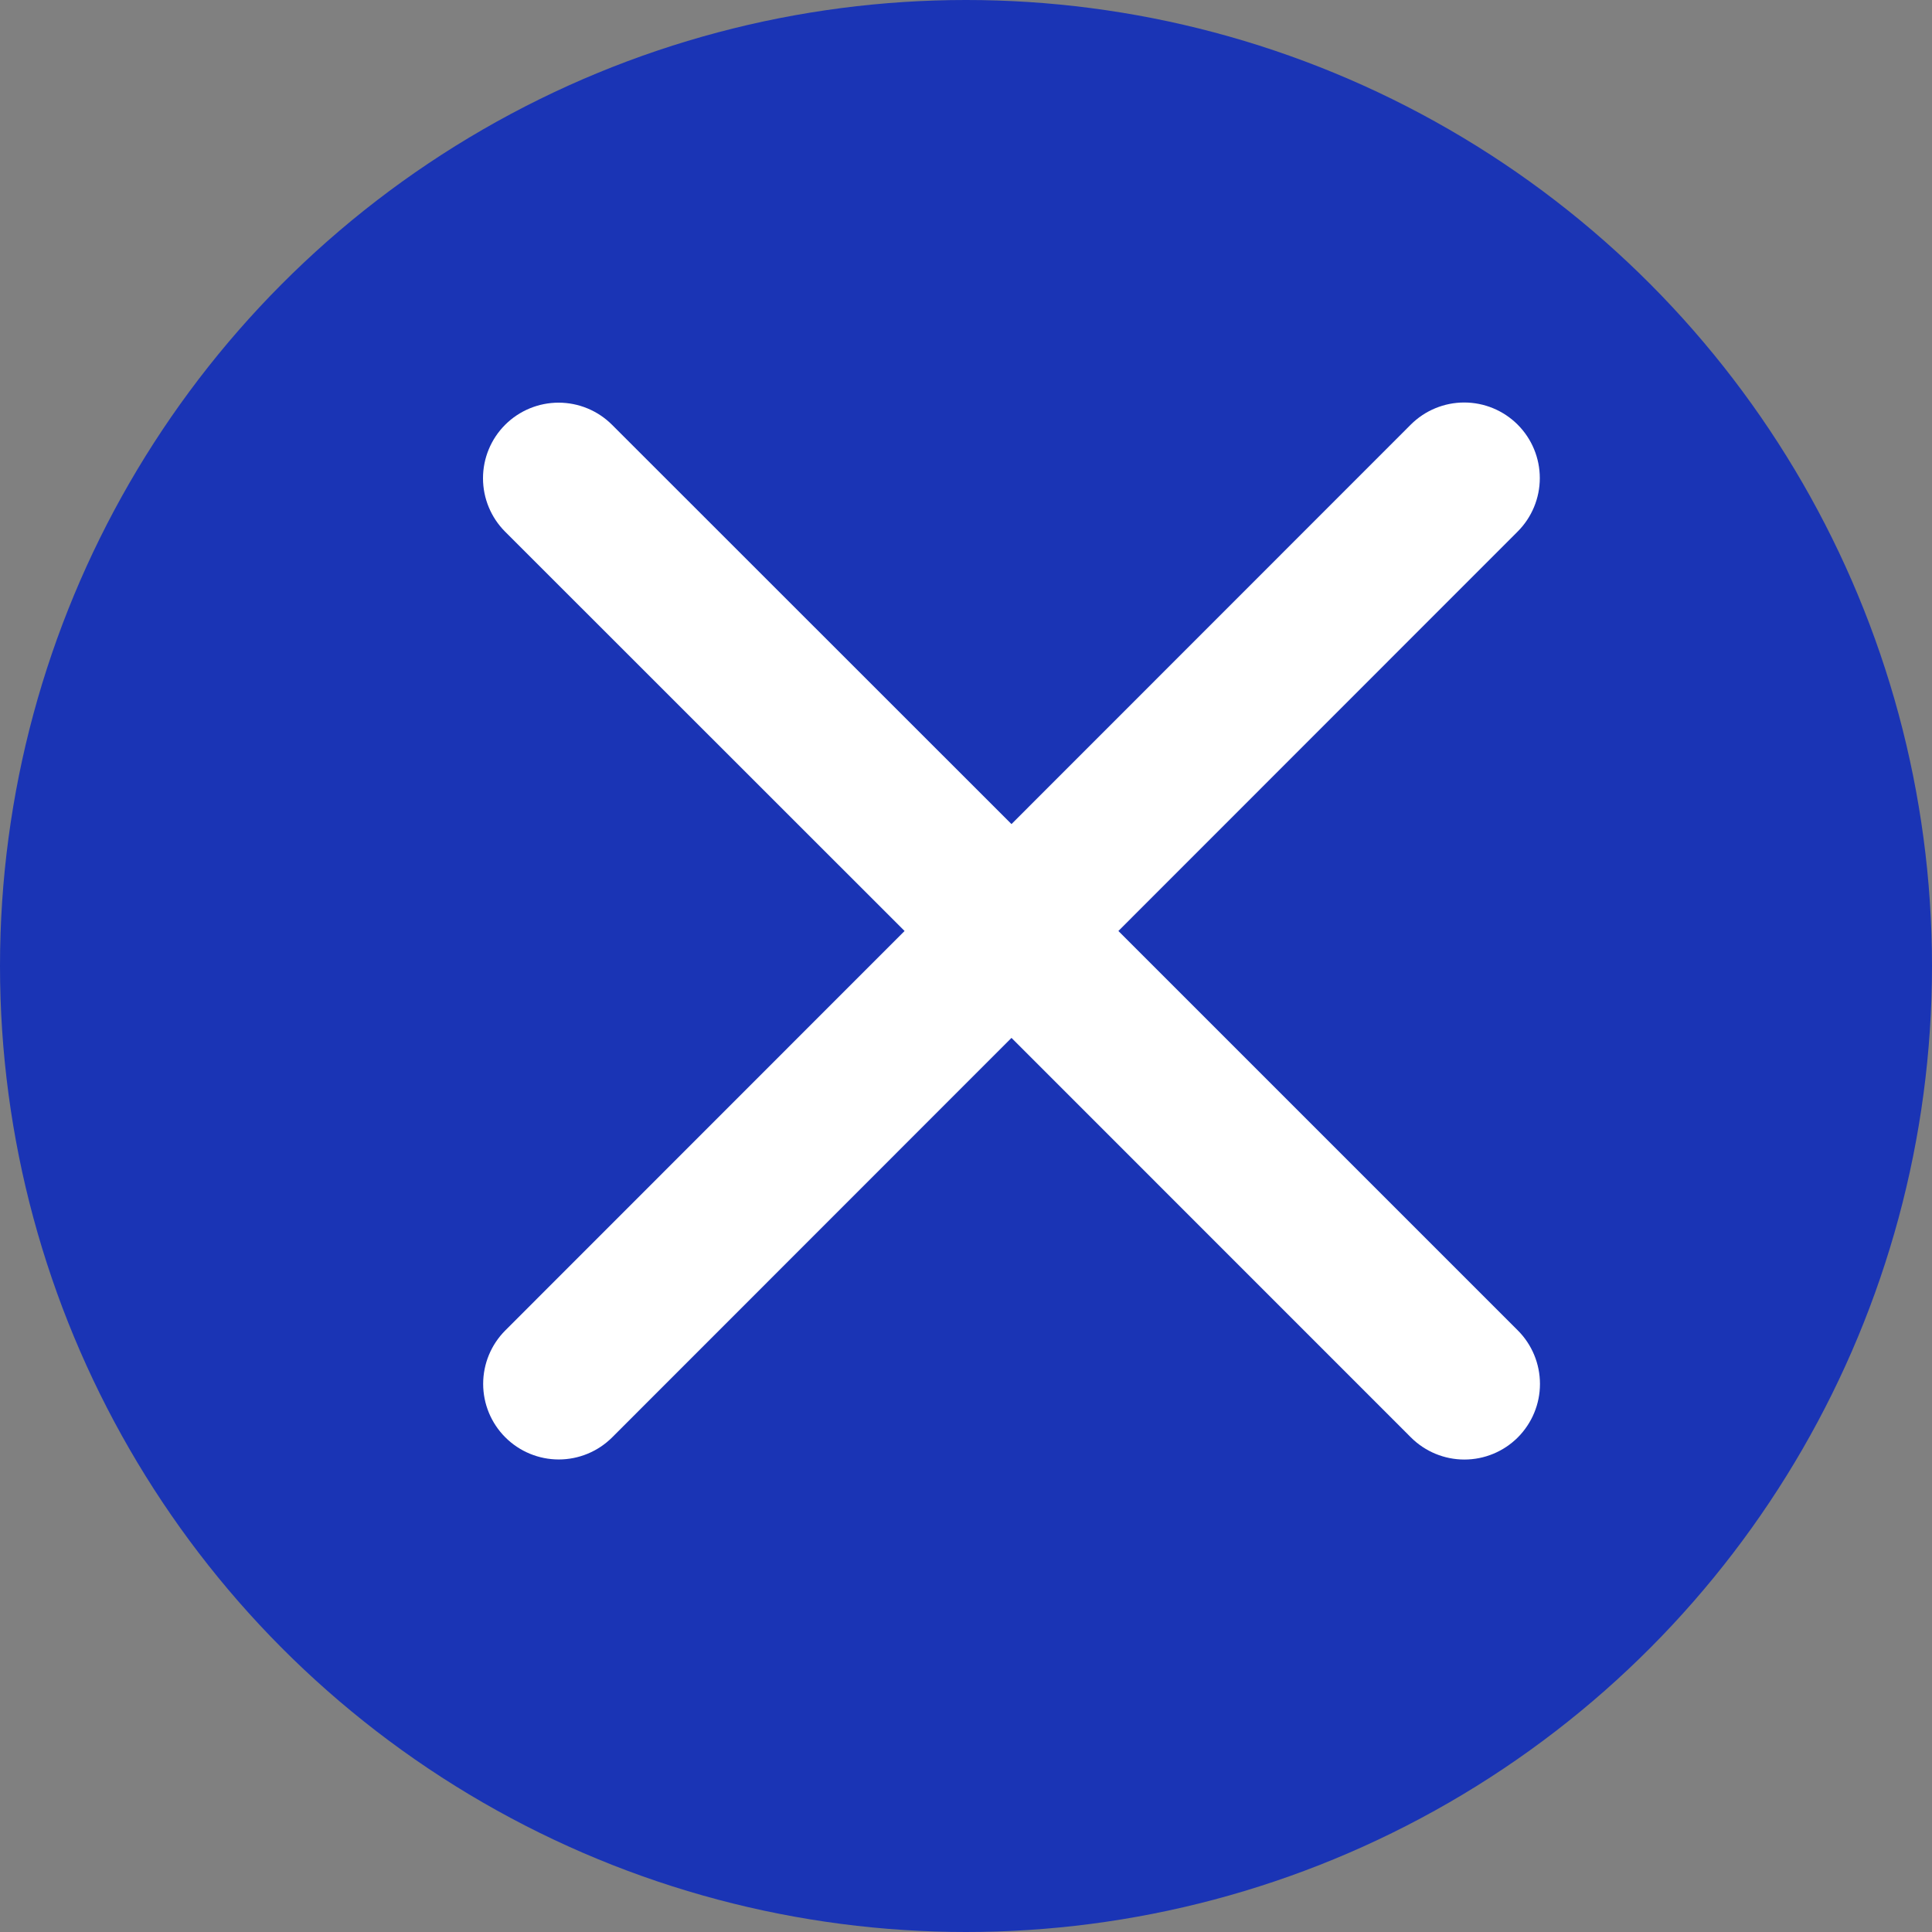
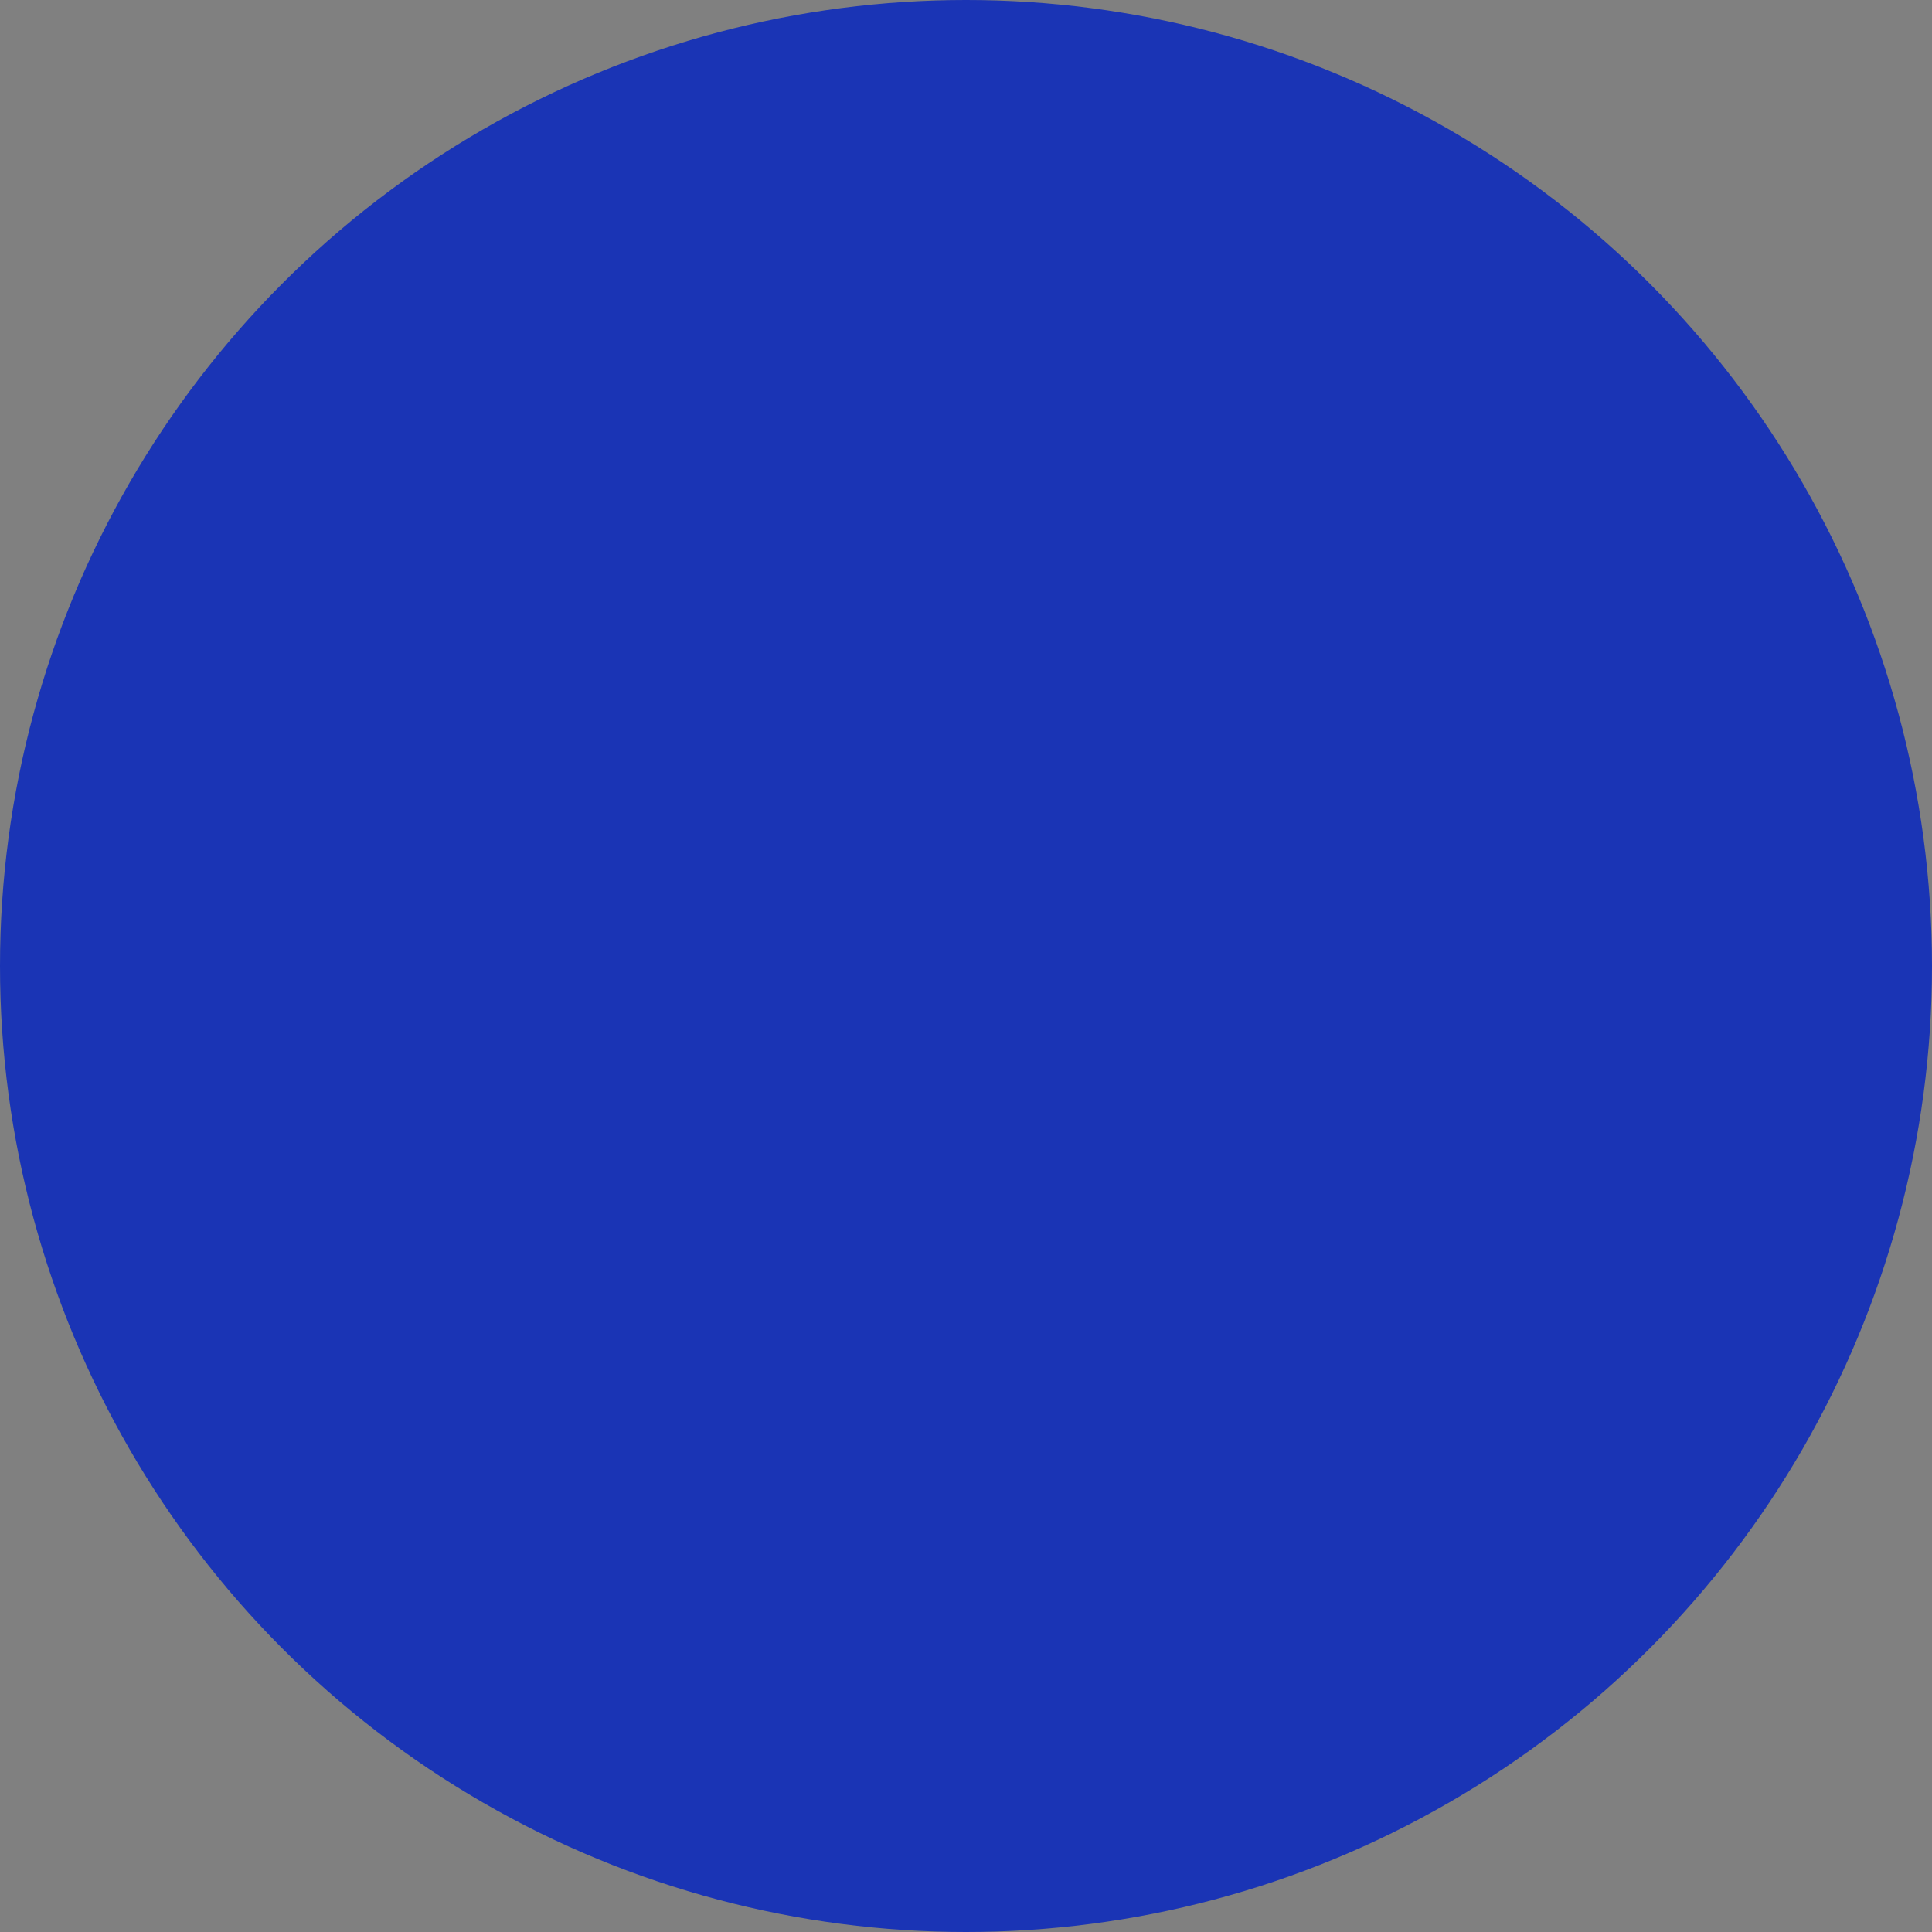
<svg xmlns="http://www.w3.org/2000/svg" width="24" height="24" viewBox="0 0 24 24" fill="none">
  <rect x="0" y="0" width="24" height="24" fill="#808080" stroke="none" />
  <g id="Group 34007">
    <circle id="Ellipse 17" cx="12" cy="12" r="12" fill="#1A34B5" />
-     <path id="Vector" d="M18.853 6.603C19.029 6.427 19.128 6.188 19.128 5.939C19.128 5.69 19.029 5.451 18.853 5.275C18.677 5.099 18.438 5 18.189 5C17.94 5 17.701 5.099 17.525 5.275L12.565 10.237L7.603 5.277C7.427 5.101 7.188 5.002 6.939 5.002C6.69 5.002 6.451 5.101 6.275 5.277C6.099 5.453 6 5.692 6 5.941C6 6.19 6.099 6.429 6.275 6.605L11.237 11.565L6.277 16.527C6.101 16.703 6.002 16.942 6.002 17.191C6.002 17.44 6.101 17.679 6.277 17.855C6.453 18.031 6.692 18.13 6.941 18.13C7.19 18.13 7.429 18.031 7.605 17.855L12.565 12.893L17.527 17.856C17.703 18.032 17.942 18.131 18.191 18.131C18.44 18.131 18.679 18.032 18.855 17.856C19.031 17.679 19.13 17.441 19.13 17.192C19.13 16.942 19.031 16.703 18.855 16.527L13.893 11.565L18.853 6.603Z" fill="white" />
  </g>
</svg>